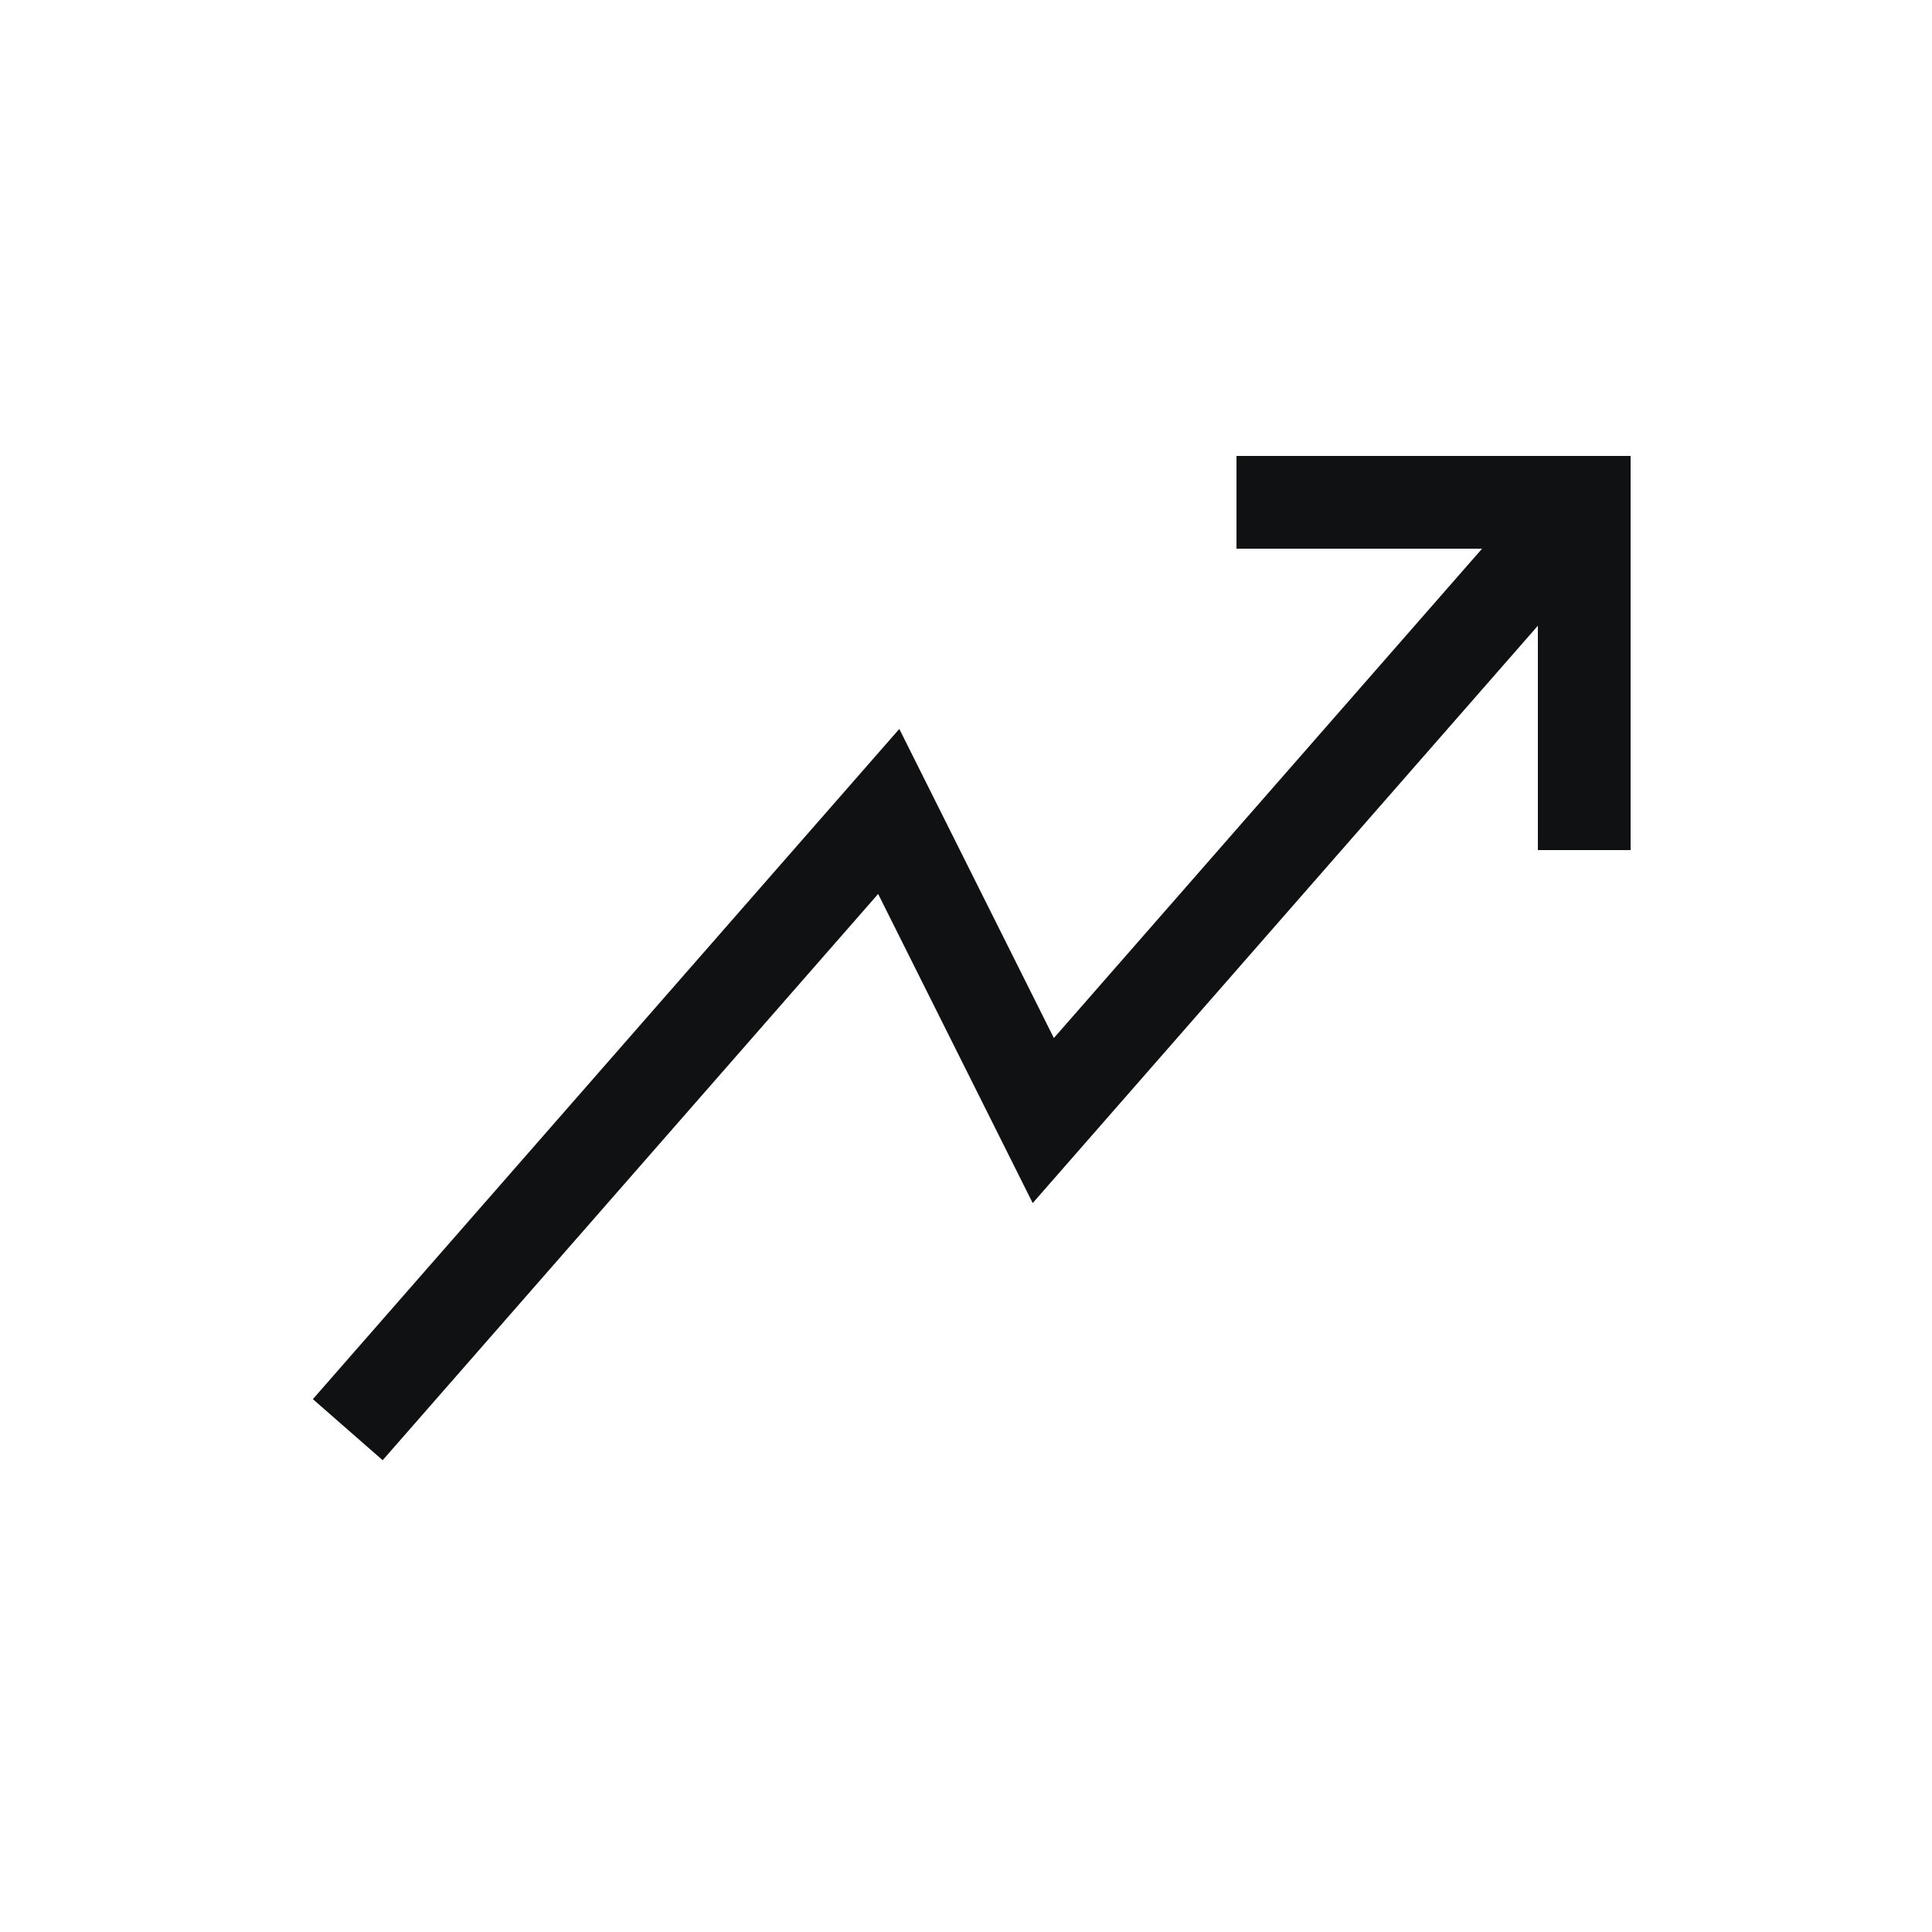
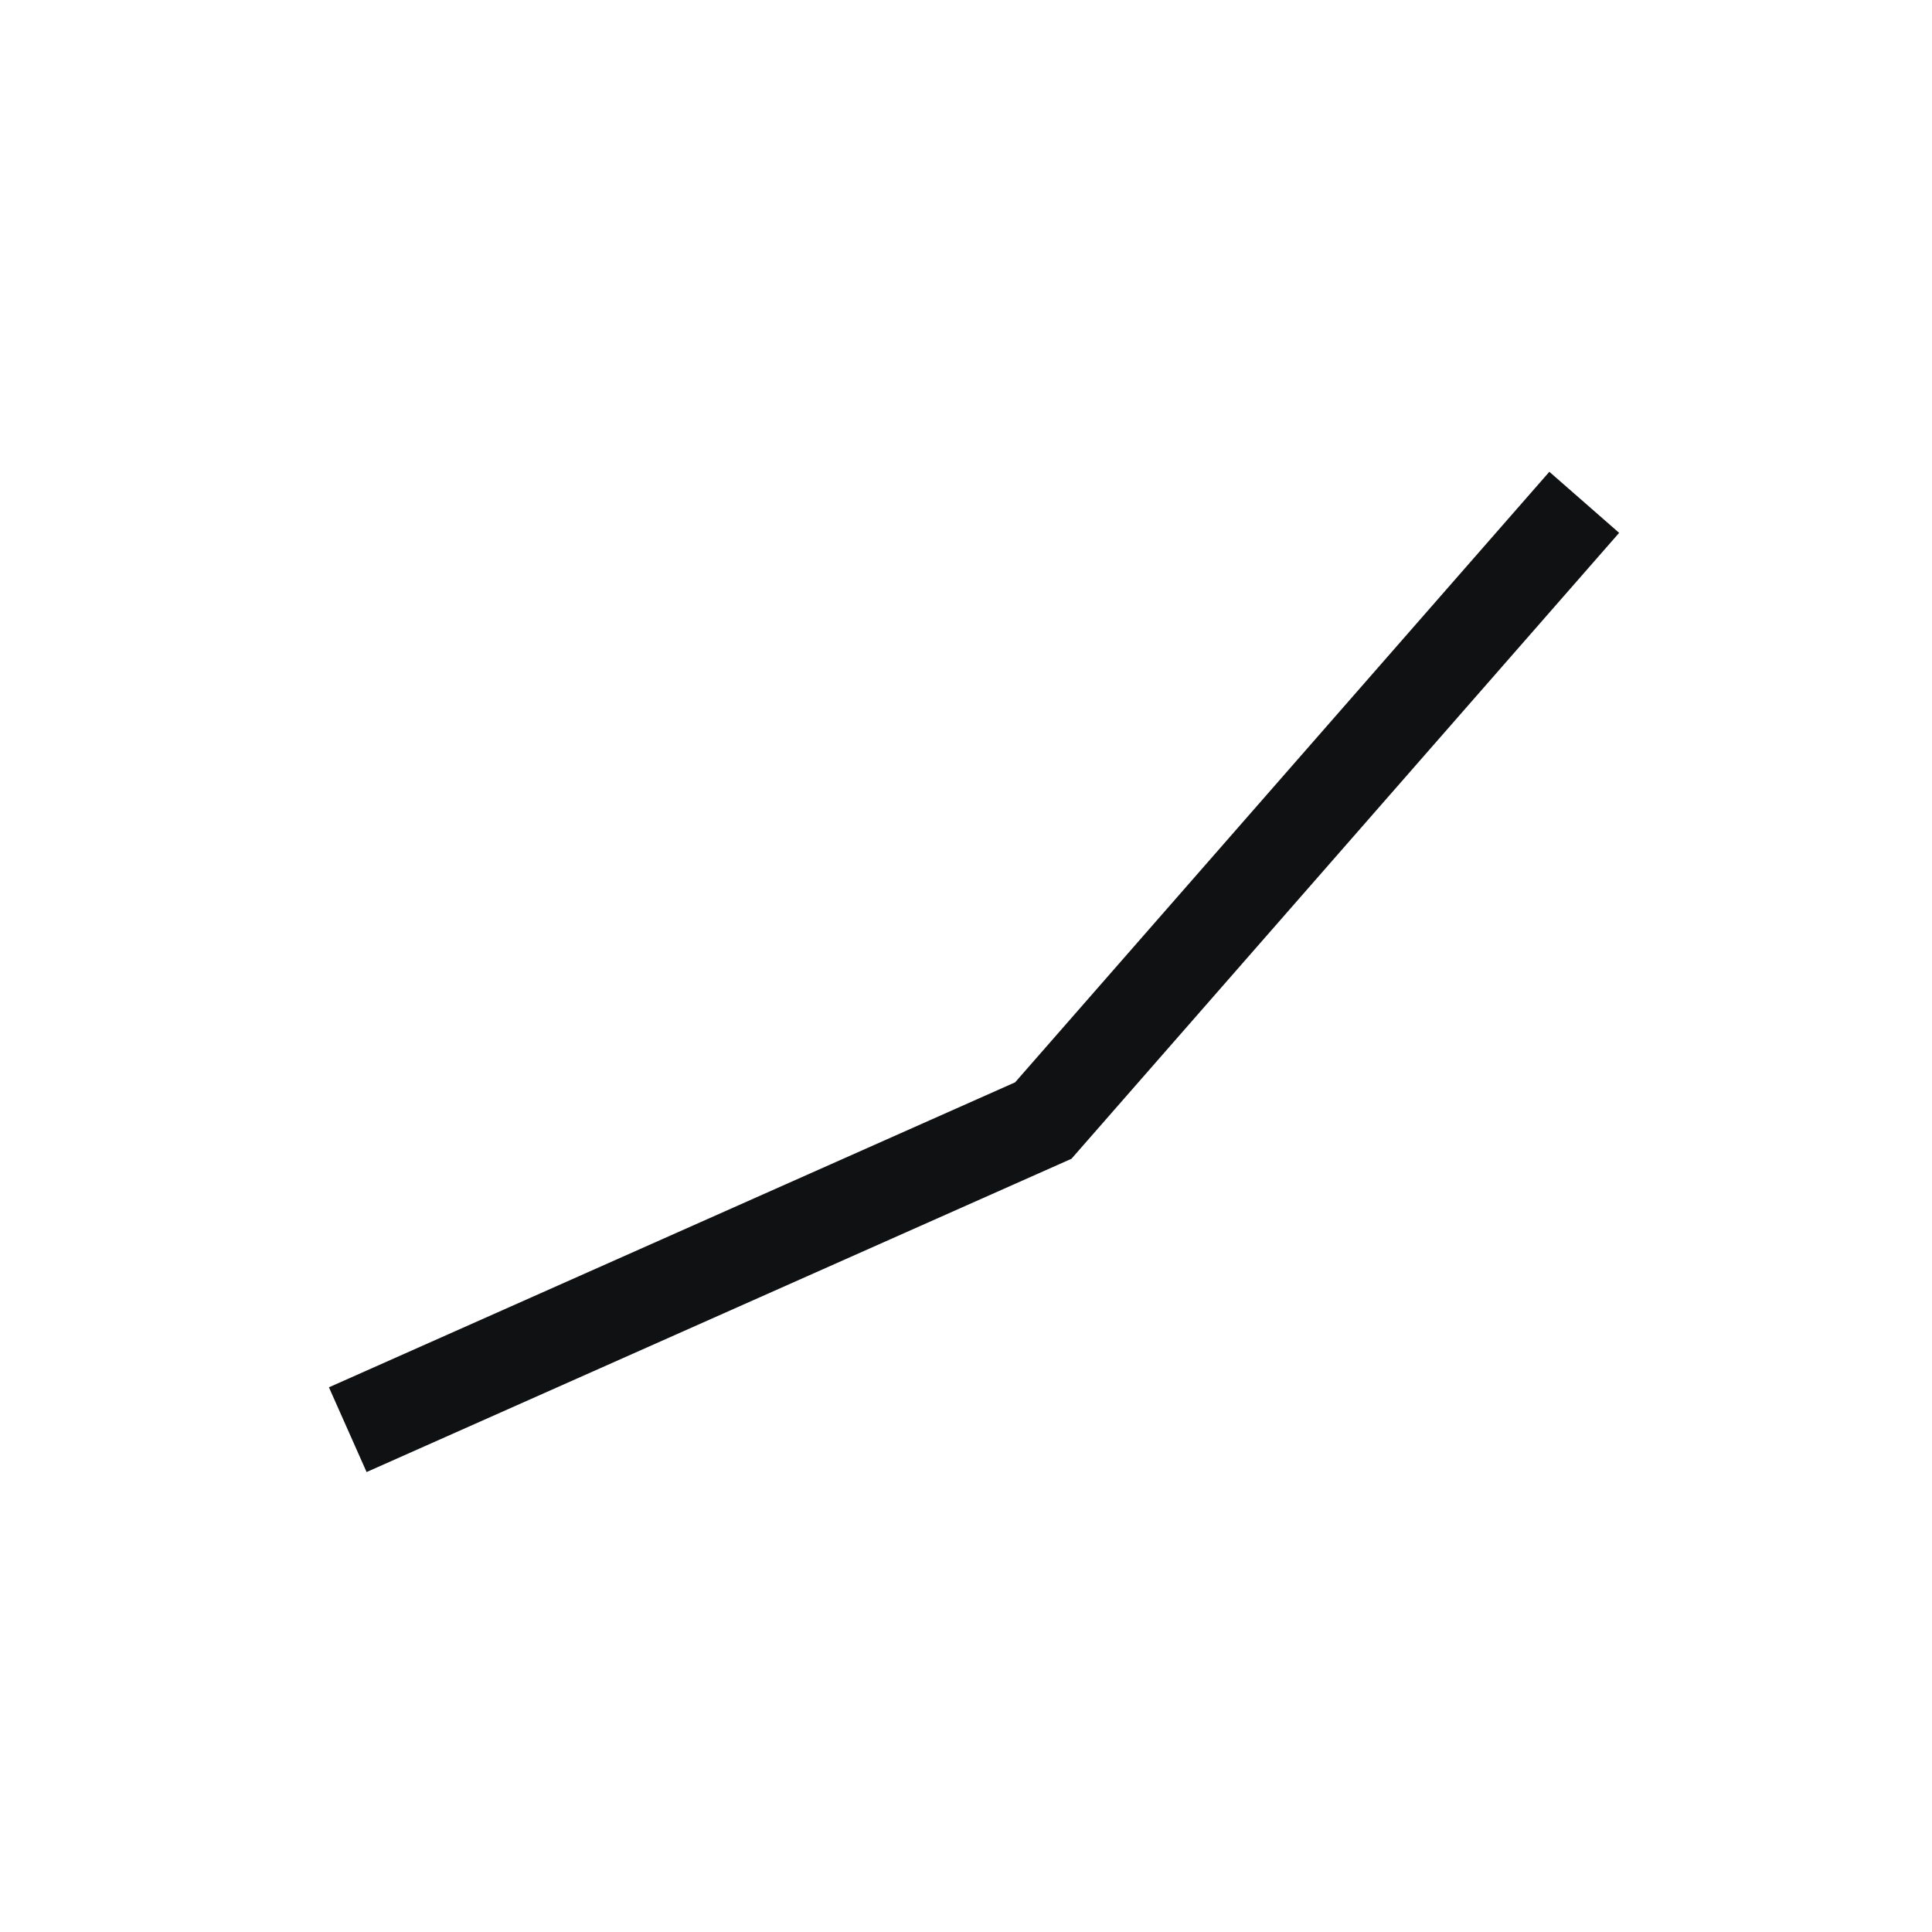
<svg xmlns="http://www.w3.org/2000/svg" fill="none" viewBox="0 0 25 25" height="25" width="25">
-   <path stroke-width="1.2" stroke="#101112" d="M4.5 18.5L11.5 10.5L13.5 14.5L20.5 6.5" />
-   <path stroke-width="1.2" stroke="#101112" d="M20.5 11V6.5H16" />
+   <path stroke-width="1.2" stroke="#101112" d="M4.5 18.5L13.5 14.5L20.5 6.5" />
</svg>